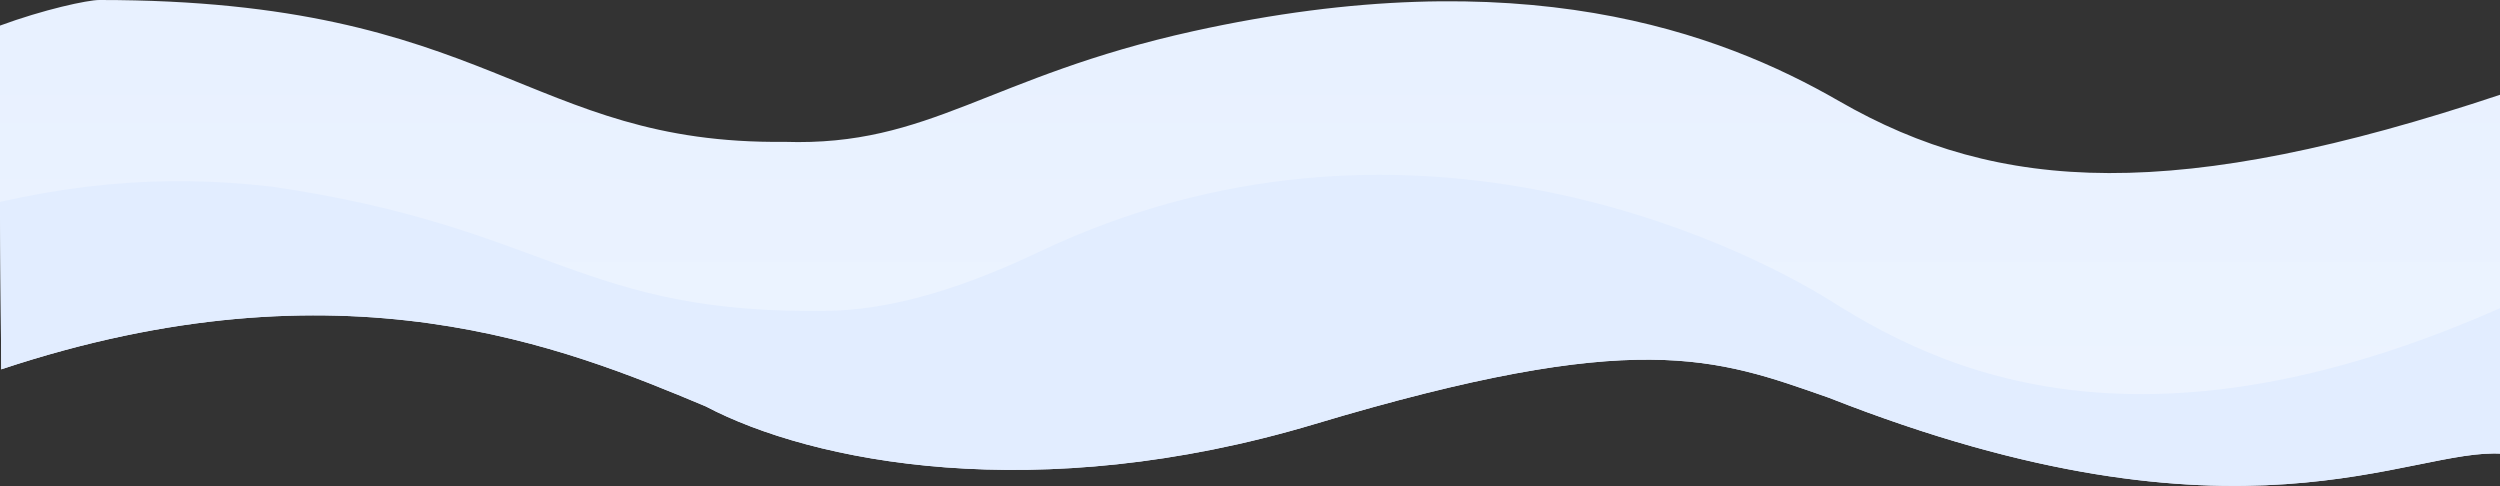
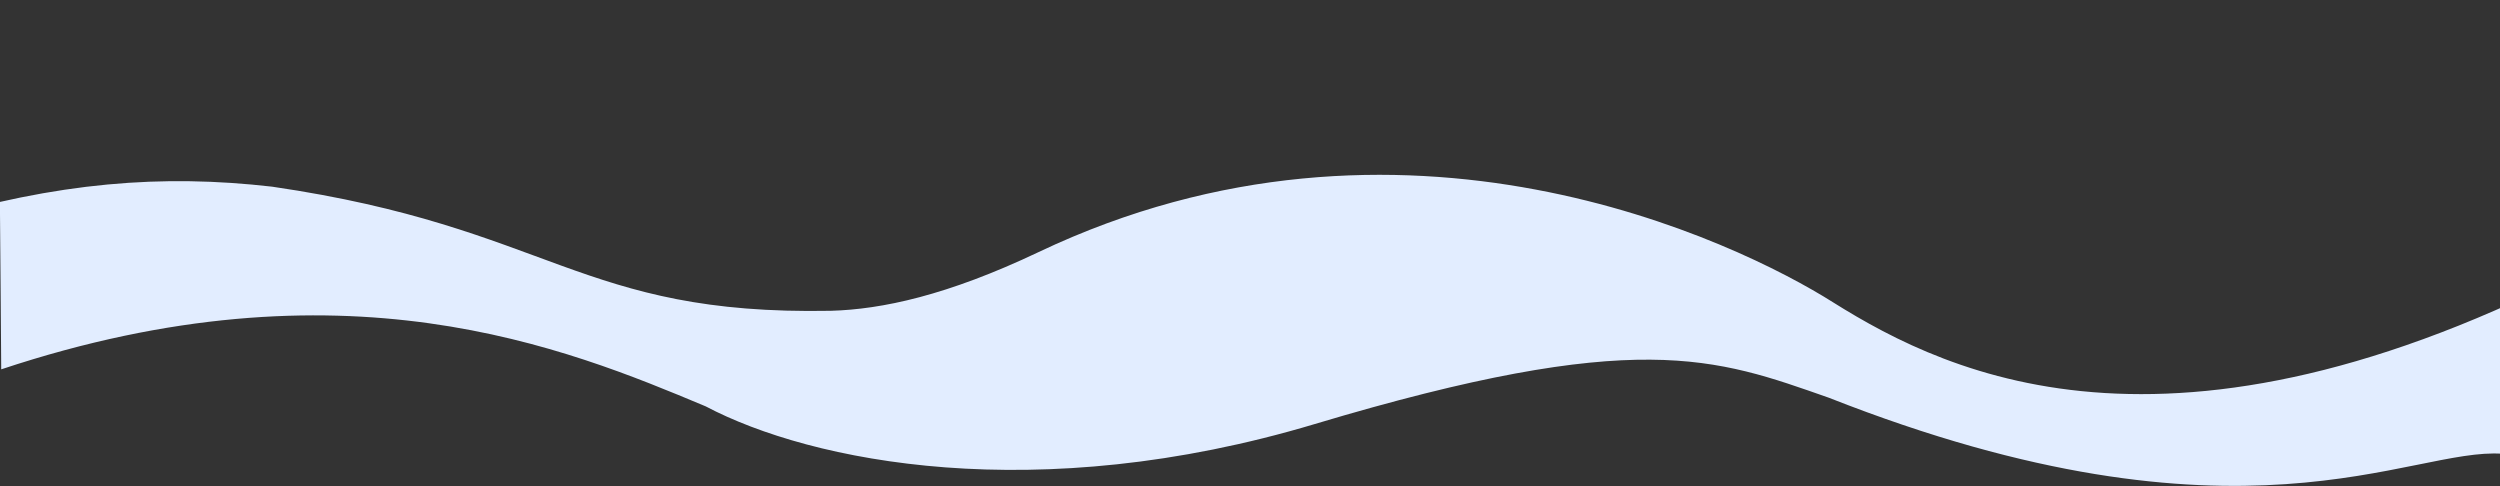
<svg xmlns="http://www.w3.org/2000/svg" viewBox="0 0 4000 778" fill-rule="evenodd" clip-rule="evenodd" stroke-linejoin="round" stroke-miterlimit="2">
  <rect x="0" y="0" width="4000" height="778" fill="#333333" stroke="none" />
  <g transform="translate(0 -499)">
-     <path d="M159 499c-18.943 0-89.191 15.183-159.922 41.283-.316 259.43 1.734 348.817 2.88 549.667 546.754-181.7 903.041-34.64 1127.162 59.23 169.29 89.31 529.31 161.64 974.38 28.32 516.82-154.82 640.82-105.84 822.56-42.16 659.91 259.9 929.47 79.07 1077.78 89.68-1.26-237.237-3.52-235.508-1.84-575.02-518.62 173.256-802.35 158.945-1059.74 10.61-191.87-110.577-508.61-227.572-1033.6-111.61-328.33 72.523-420.02 184.569-653.41 176.966C841.905 730.444 787.44 498.83 159 499z" fill="url(#_Linear1)" />
    <clipPath id="a">
      <path d="M159 499c-18.943 0-89.191 15.183-159.922 41.283-.316 259.43 1.734 348.817 2.88 549.667 546.754-181.7 903.041-34.64 1127.162 59.23 169.29 89.31 529.31 161.64 974.38 28.32 516.82-154.82 640.82-105.84 822.56-42.16 659.91 259.9 929.47 79.07 1077.78 89.68-1.26-237.237-3.52-235.508-1.84-575.02-518.62 173.256-802.35 158.945-1059.74 10.61-191.87-110.577-508.61-227.572-1033.6-111.61-328.33 72.523-420.02 184.569-653.41 176.966C841.905 730.444 787.44 498.83 159 499z" />
    </clipPath>
    <g clip-path="url(#a)">
      <path d="M-117.683 853.028c-319 75.565-100.922 389.22 58.652 392.6 260.936 5.54 1643.378 147.79 2189.348-16.6 461.48-138.95 1758.32 280.88 1985 190 .29-.12 180.91-570.324 62-514-689.58 372.26-1055.63 195.96-1244.37 77.71-155.15-97.991-690.41-356.384-1271.13-80.438-146.41 69.57-251 91.678-332.58 93.978-402.632 7.59-446.528-133.211-893.97-198.614-175.622-20.104-342.306-7.524-552.95 55.364z" fill="#e2edff" />
    </g>
  </g>
  <defs>
    <linearGradient id="_Linear1" x1="0" y1="0" x2="1" y2="0" gradientUnits="userSpaceOnUse" gradientTransform="rotate(90 768.751 1353.319) scale(668.008)">
      <stop offset="0" stop-color="#e8f1ff" />
      <stop offset="1" stop-color="#edf4ff" />
    </linearGradient>
  </defs>
</svg>